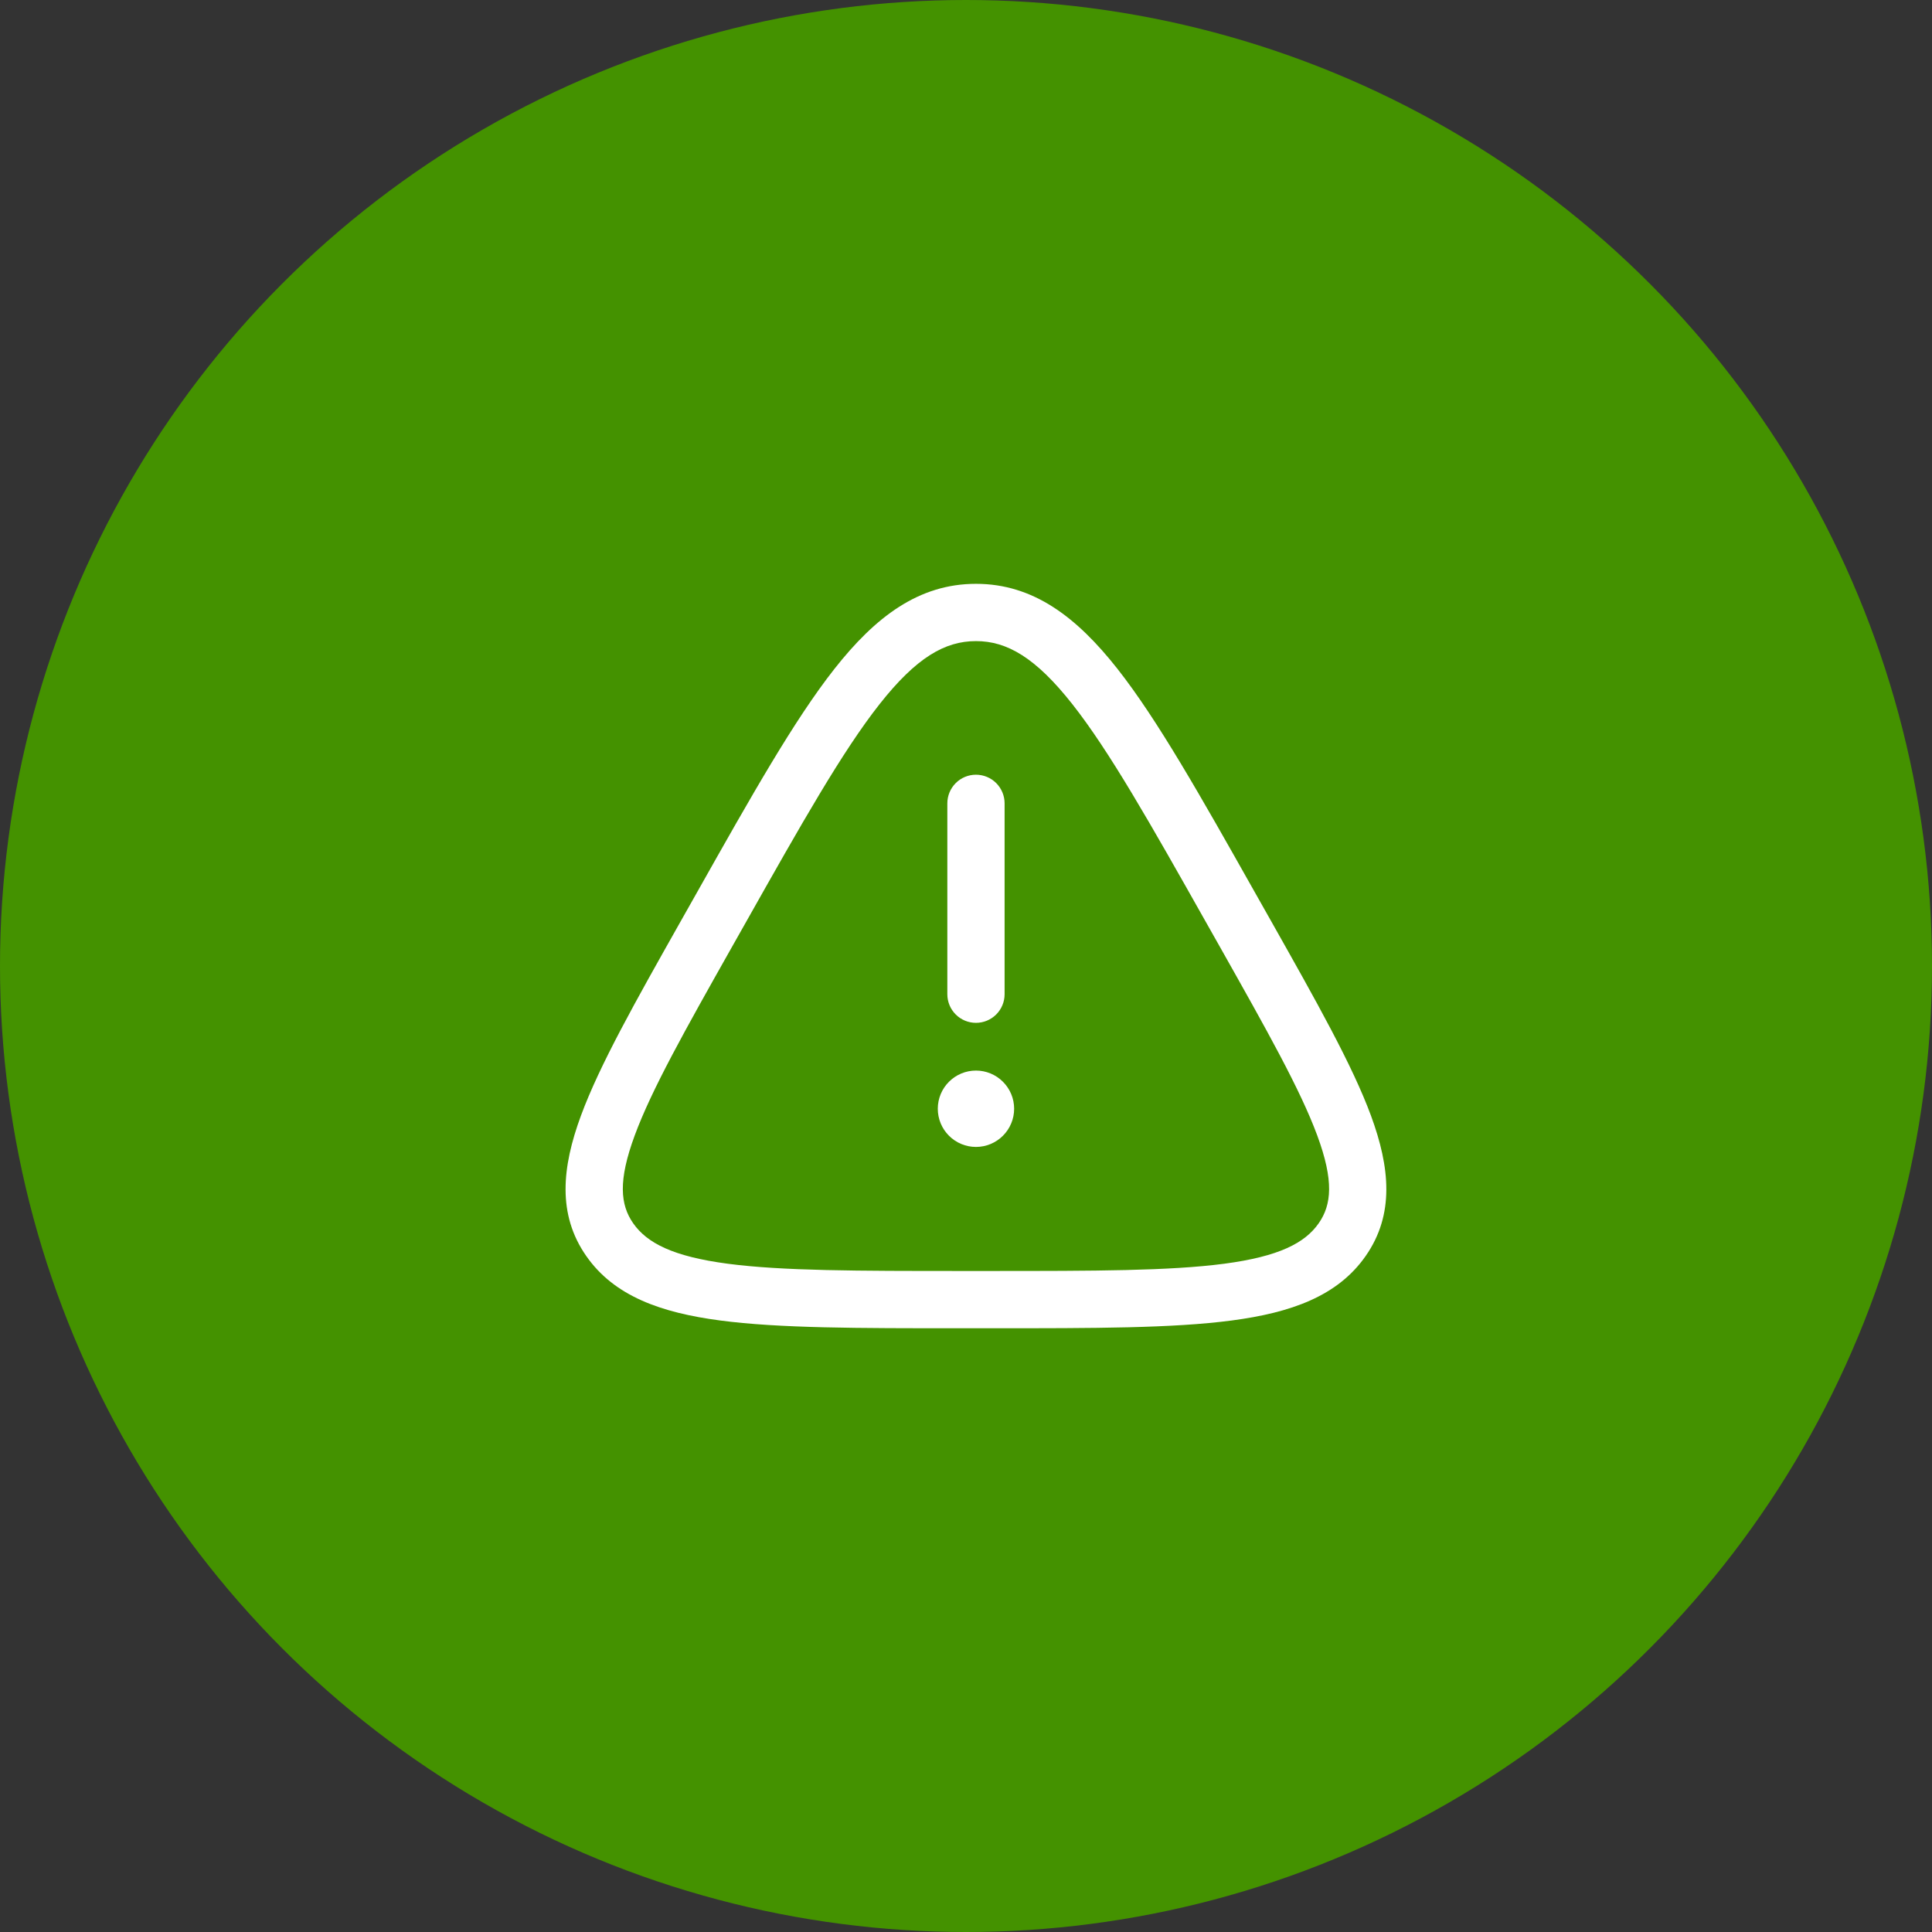
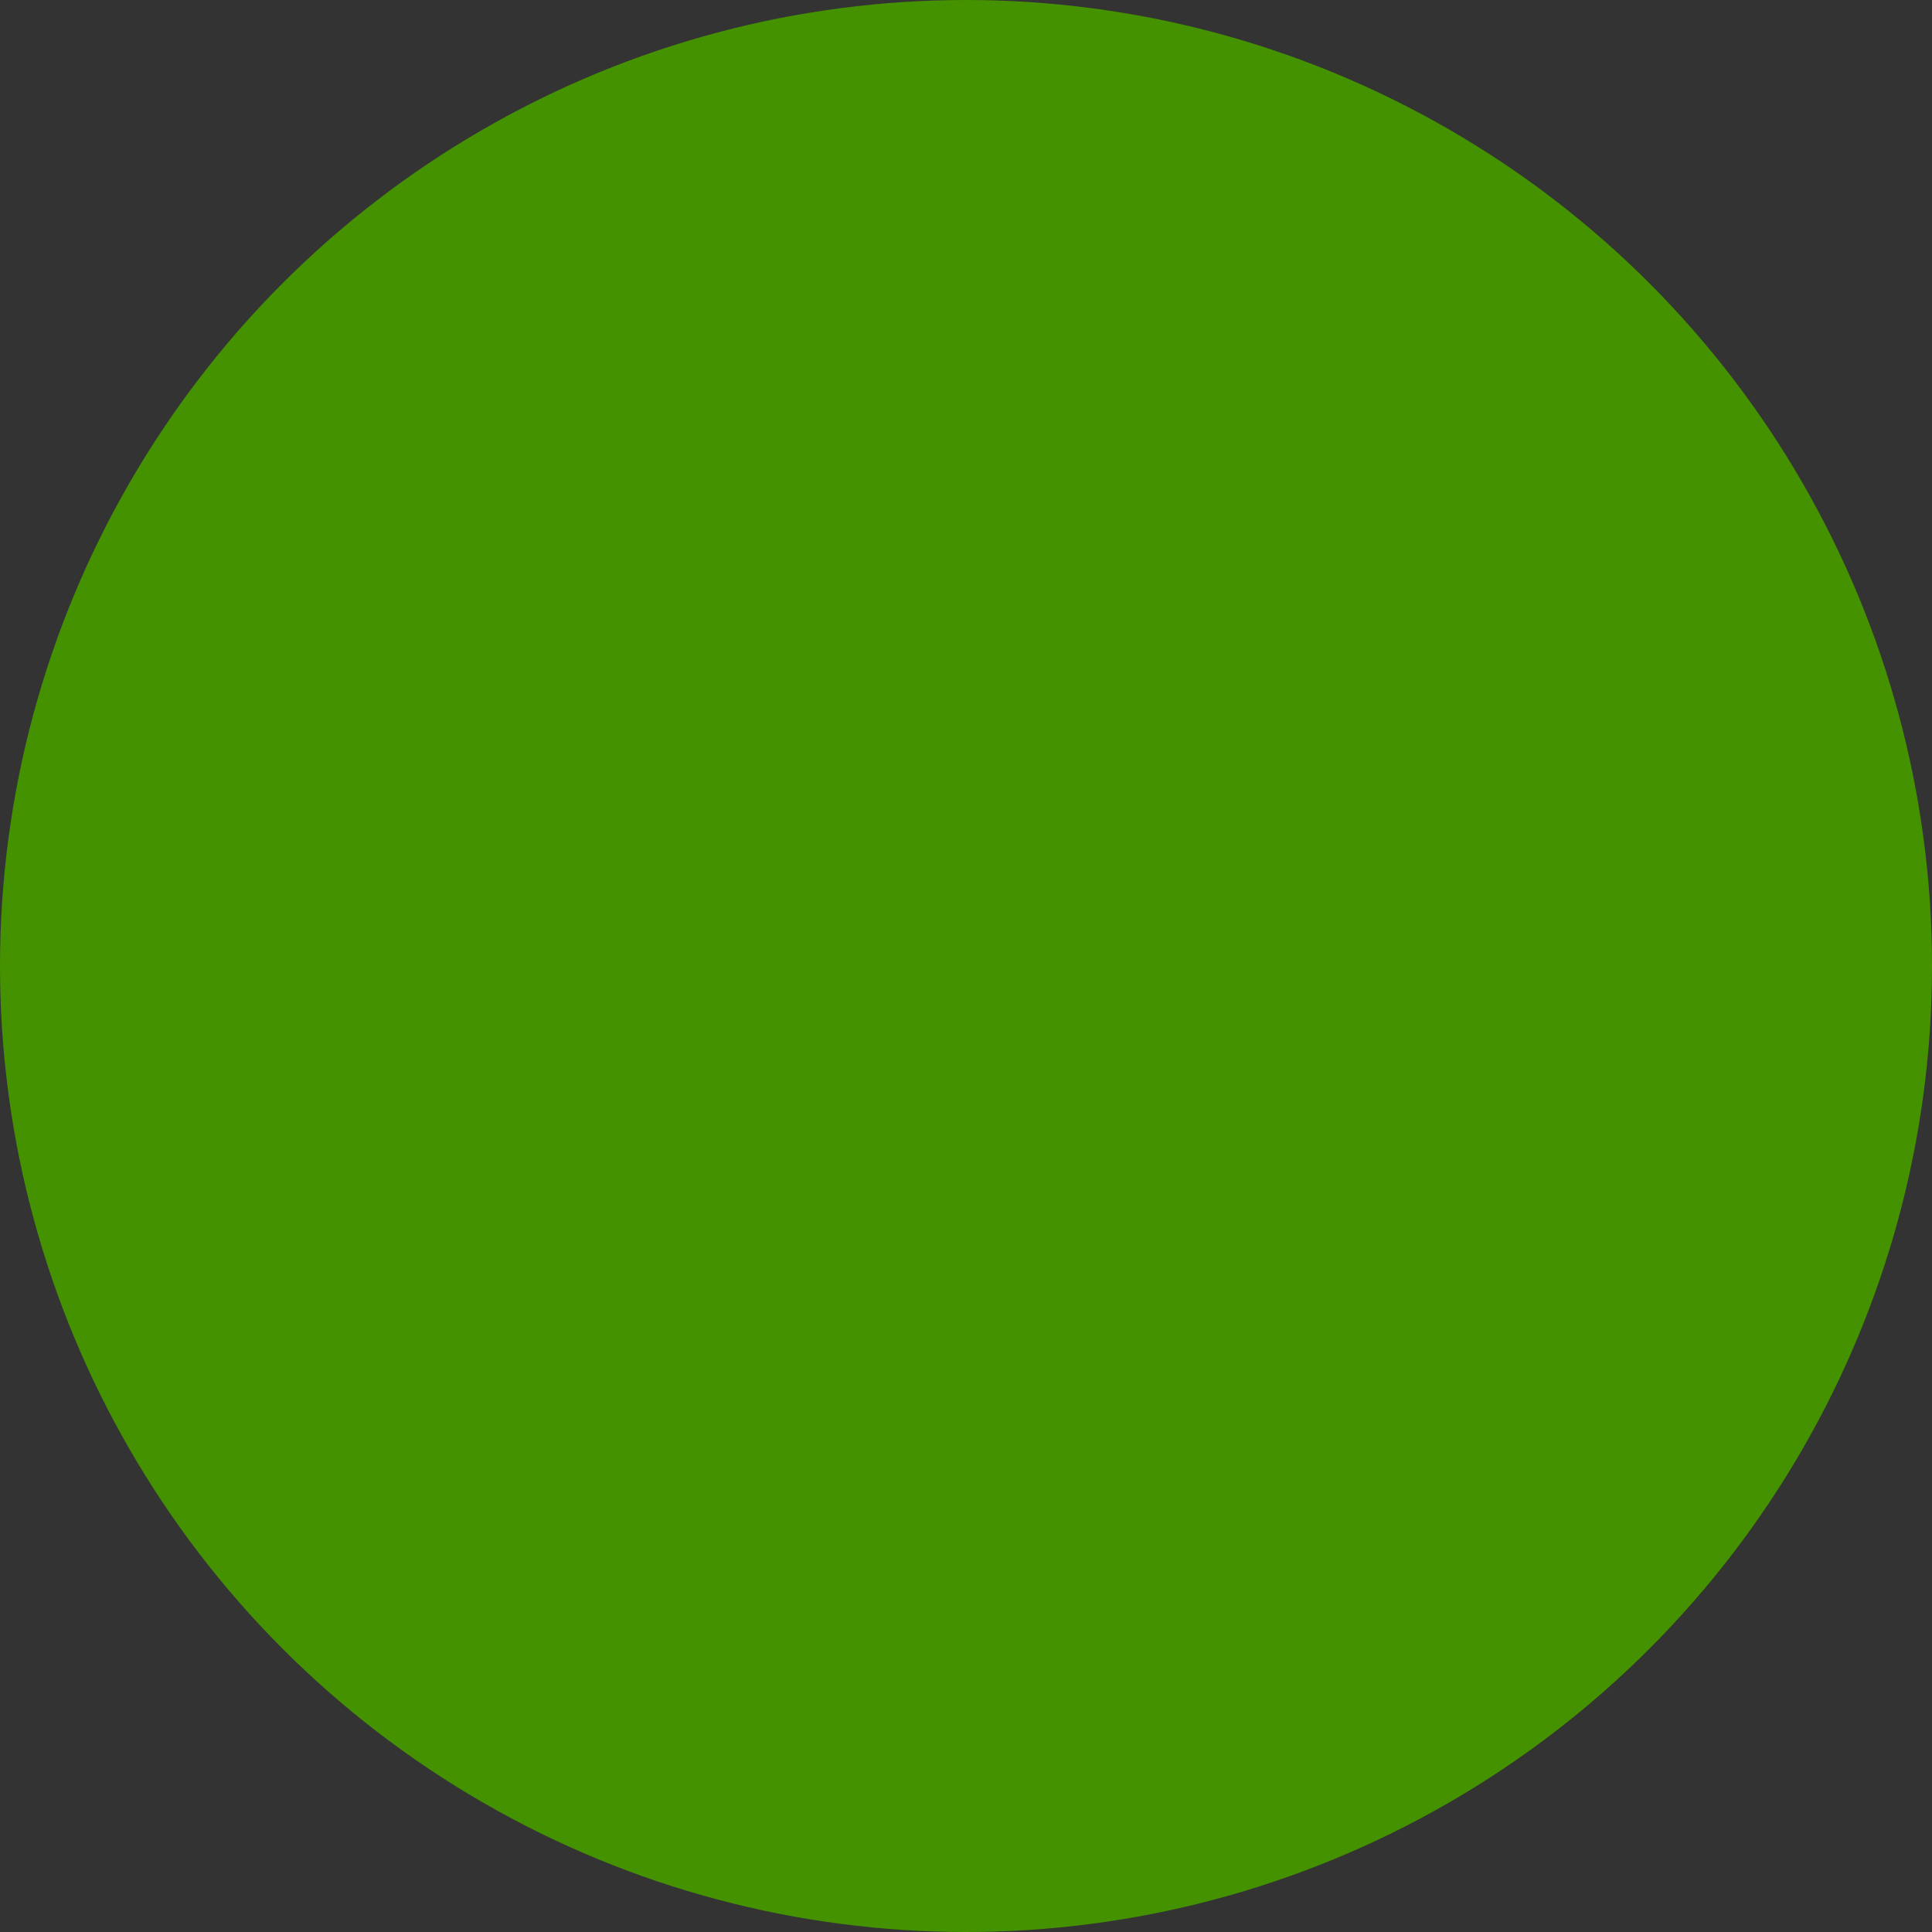
<svg xmlns="http://www.w3.org/2000/svg" width="97" height="97" viewBox="0 0 97 97" fill="none">
  <rect x="0" y="0" width="97" height="97" fill="#333333" stroke="none" />
  <circle cx="48.5" cy="48.5" r="48.5" fill="#449200" />
-   <path d="M49 38.896C49.381 38.896 49.747 39.047 50.017 39.317C50.286 39.587 50.438 39.952 50.438 40.334V49.917C50.438 50.298 50.286 50.664 50.017 50.933C49.747 51.203 49.381 51.354 49 51.354C48.619 51.354 48.253 51.203 47.984 50.933C47.714 50.664 47.563 50.298 47.563 49.917V40.334C47.563 39.952 47.714 39.587 47.984 39.317C48.253 39.047 48.619 38.896 49 38.896ZM49 57.584C49.508 57.584 49.996 57.382 50.355 57.022C50.715 56.663 50.917 56.175 50.917 55.667C50.917 55.158 50.715 54.671 50.355 54.312C49.996 53.952 49.508 53.75 49 53.75C48.492 53.75 48.004 53.952 47.645 54.312C47.285 54.671 47.084 55.158 47.084 55.667C47.084 56.175 47.285 56.663 47.645 57.022C48.004 57.382 48.492 57.584 49 57.584Z" fill="white" />
-   <path fill-rule="evenodd" clip-rule="evenodd" d="M41.897 33.579C43.952 30.97 46.129 29.312 49 29.312C51.871 29.312 54.048 30.97 56.103 33.579C58.123 36.147 60.262 39.942 63.003 44.801L63.839 46.281C66.102 50.296 67.892 53.468 68.832 56.012C69.79 58.614 70.02 60.976 68.567 63.059C67.159 65.081 64.807 65.907 61.84 66.298C58.886 66.688 54.911 66.688 49.815 66.688H48.185C43.087 66.688 39.114 66.688 36.16 66.298C33.193 65.907 30.841 65.081 29.433 63.059C27.98 60.976 28.208 58.613 29.168 56.012C30.107 53.466 31.898 50.296 34.161 46.281L34.997 44.801C37.736 39.942 39.877 36.145 41.897 33.579ZM44.157 35.358C42.29 37.729 40.254 41.33 37.433 46.333L36.735 47.569C34.385 51.736 32.716 54.706 31.867 57.008C31.027 59.282 31.142 60.485 31.79 61.417C32.482 62.406 33.78 63.084 36.536 63.448C39.281 63.809 43.064 63.812 48.304 63.812H49.698C54.936 63.812 58.719 63.809 61.466 63.448C64.22 63.084 65.518 62.406 66.208 61.417C66.858 60.485 66.975 59.282 66.135 57.008C65.284 54.706 63.614 51.736 61.265 47.569L60.567 46.333C57.746 41.33 55.71 37.729 53.843 35.358C51.994 33.012 50.558 32.188 49 32.188C47.442 32.188 46.006 33.01 44.157 35.358Z" fill="white" />
</svg>